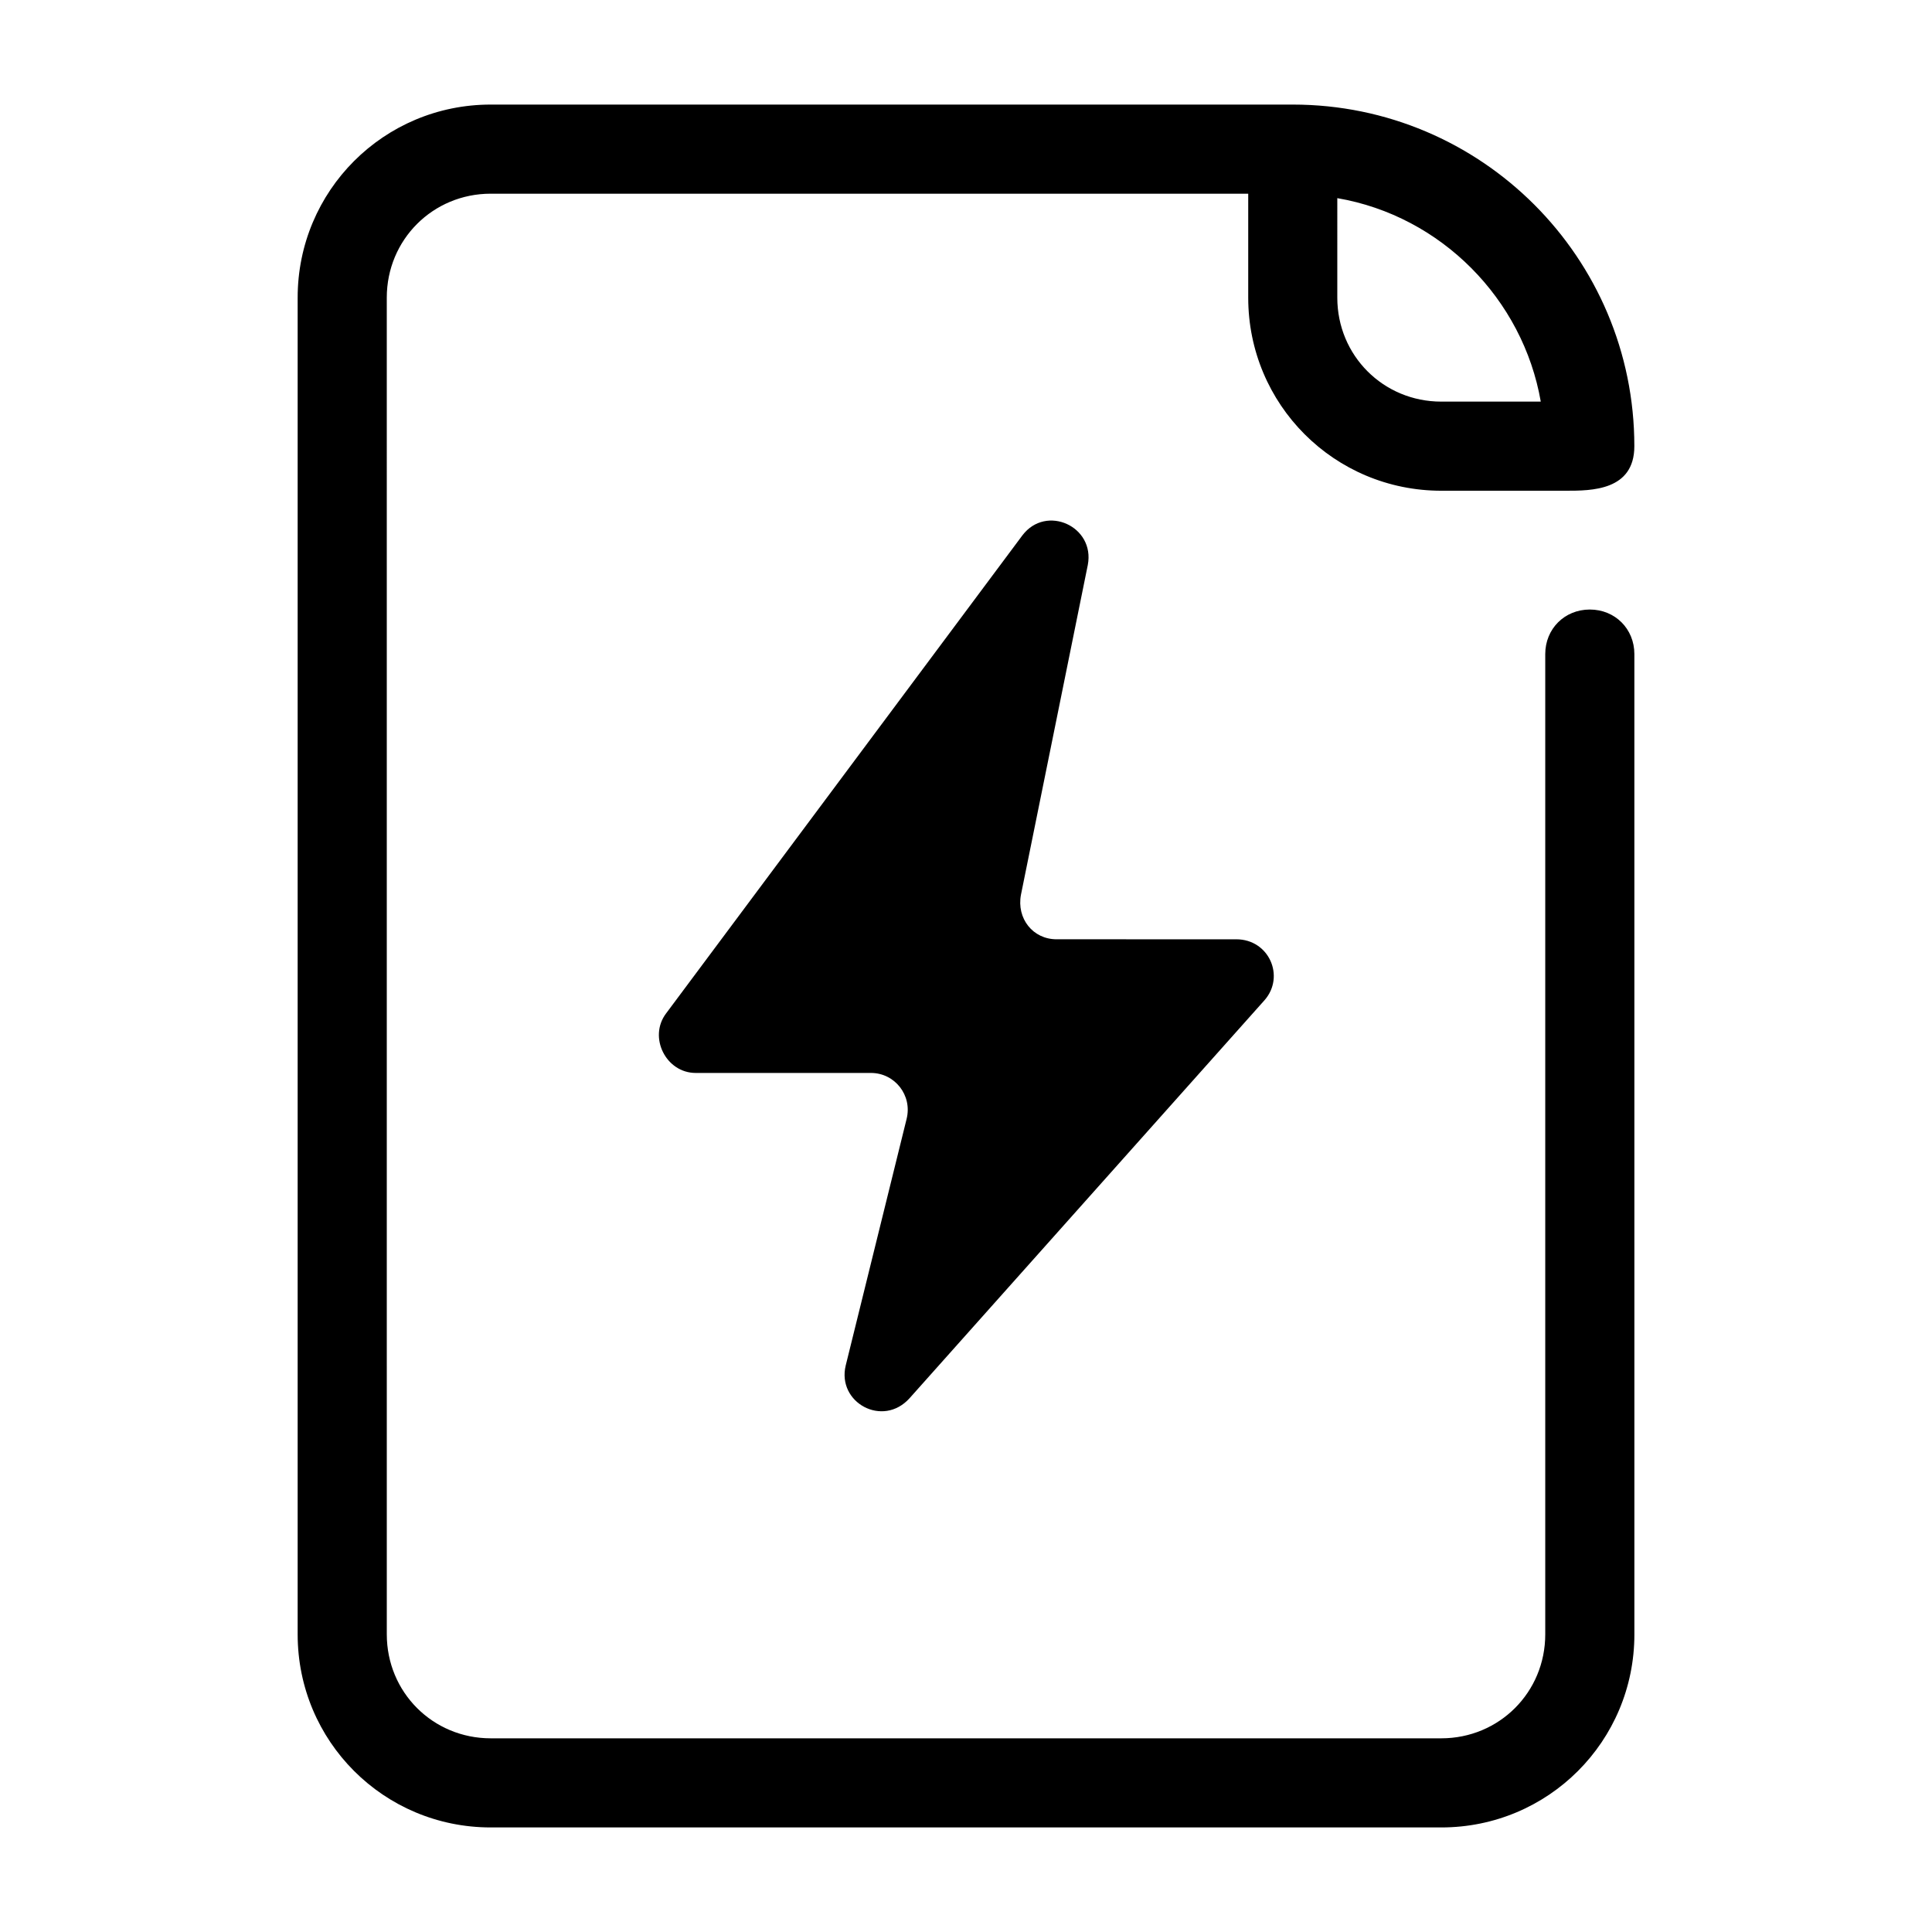
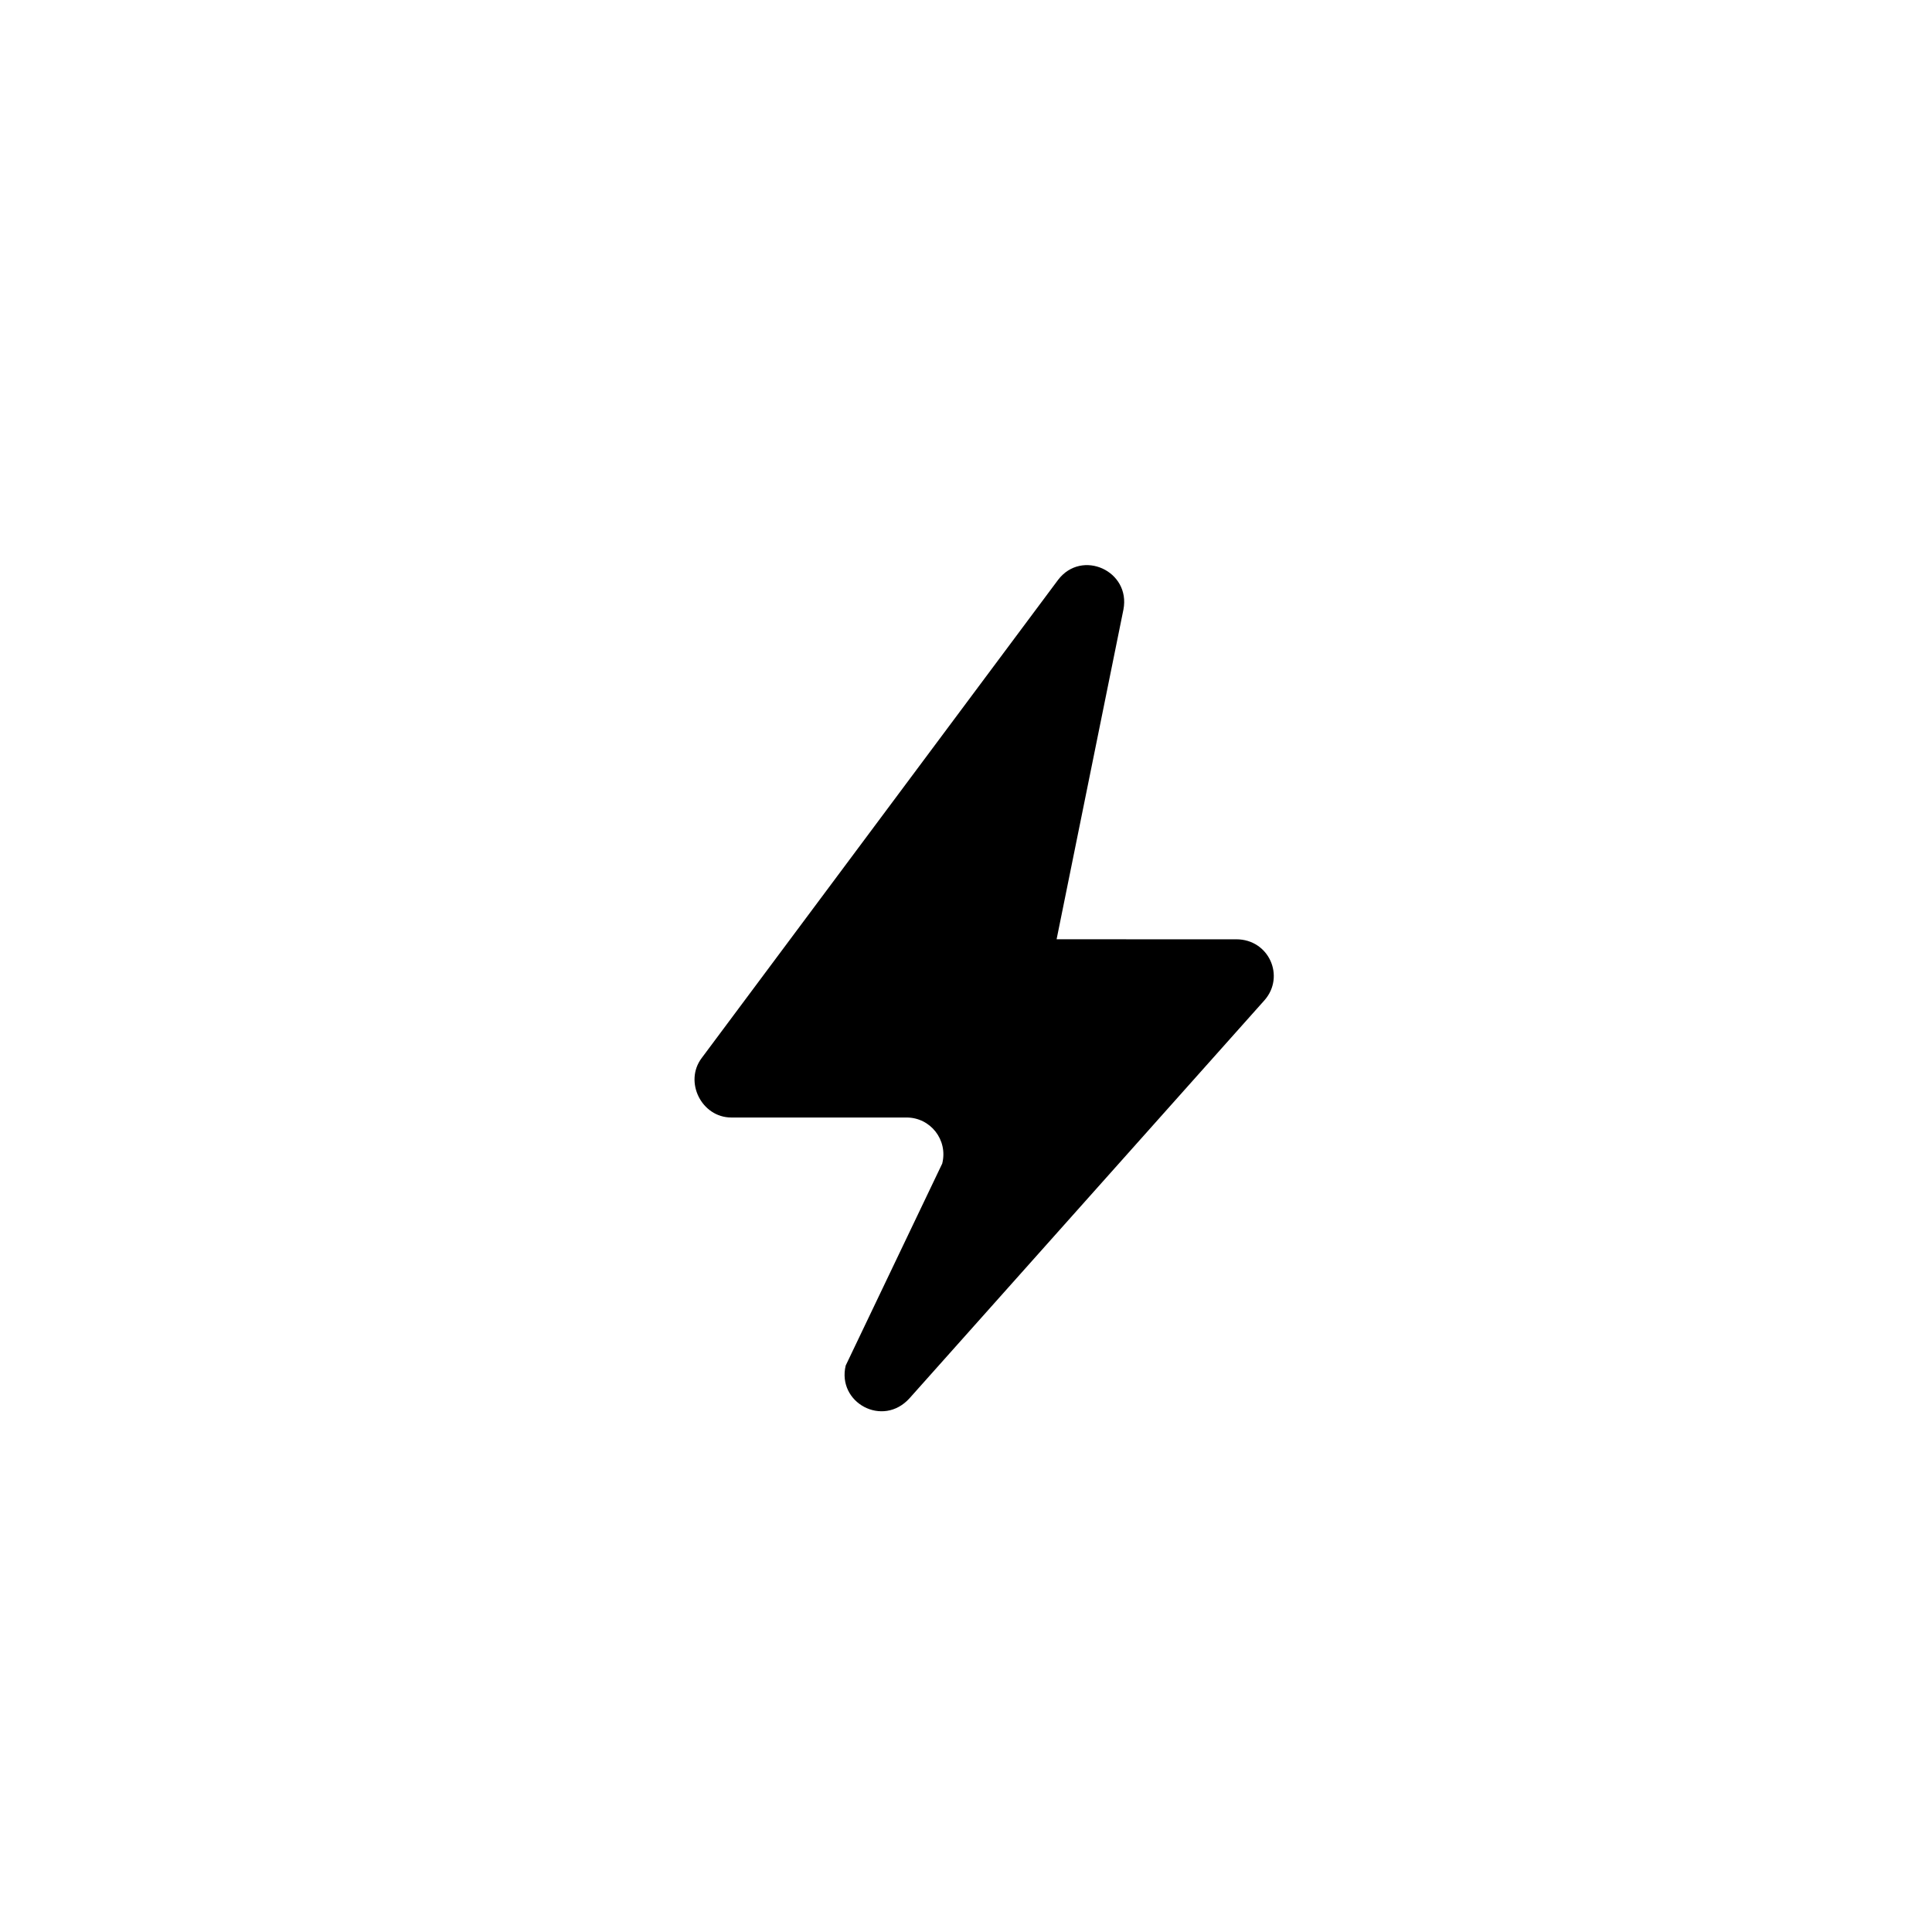
<svg xmlns="http://www.w3.org/2000/svg" fill="#000000" width="800px" height="800px" version="1.1" viewBox="144 144 512 512">
  <g>
-     <path d="m525.95 274.05h33.062c6.691 0 18.105 0 18.105-11.809 0-49.988-40.539-90.527-90.527-90.527h-212.54c-28.34 0-51.168 22.828-51.168 51.168v354.24c0 28.34 22.828 51.168 51.168 51.168h251.91c28.34 0 51.168-22.828 51.168-51.168l-0.004-259.78c0-6.691-5.117-11.809-11.809-11.809s-11.809 5.117-11.809 11.809v259.78c0 15.352-12.203 27.551-27.551 27.551h-251.9c-15.352 0-27.551-12.203-27.551-27.551l-0.004-354.24c0-15.352 12.203-27.551 27.551-27.551h200.74v27.551c0 28.34 22.832 51.168 51.168 51.168zm-27.551-77.539c27.551 4.723 49.199 26.766 53.922 53.922h-26.371c-15.352 0-27.551-12.203-27.551-27.551z" />
-     <path d="m368.12 505.88c-2.363 9.84 9.84 16.531 16.926 8.66l94.07-105.48c5.512-6.297 1.18-16.137-7.477-16.137l-47.629-0.004c-6.297 0-10.629-5.512-9.445-11.809l17.711-87.379c1.969-10.234-11.02-16.137-17.32-7.871l-94.461 126.74c-4.723 6.297 0 15.742 7.871 15.742h46.445c6.297 0 11.02 5.902 9.445 12.203z" />
+     <path d="m368.12 505.88c-2.363 9.84 9.84 16.531 16.926 8.66l94.07-105.48c5.512-6.297 1.18-16.137-7.477-16.137l-47.629-0.004l17.711-87.379c1.969-10.234-11.02-16.137-17.32-7.871l-94.461 126.74c-4.723 6.297 0 15.742 7.871 15.742h46.445c6.297 0 11.02 5.902 9.445 12.203z" />
  </g>
</svg>